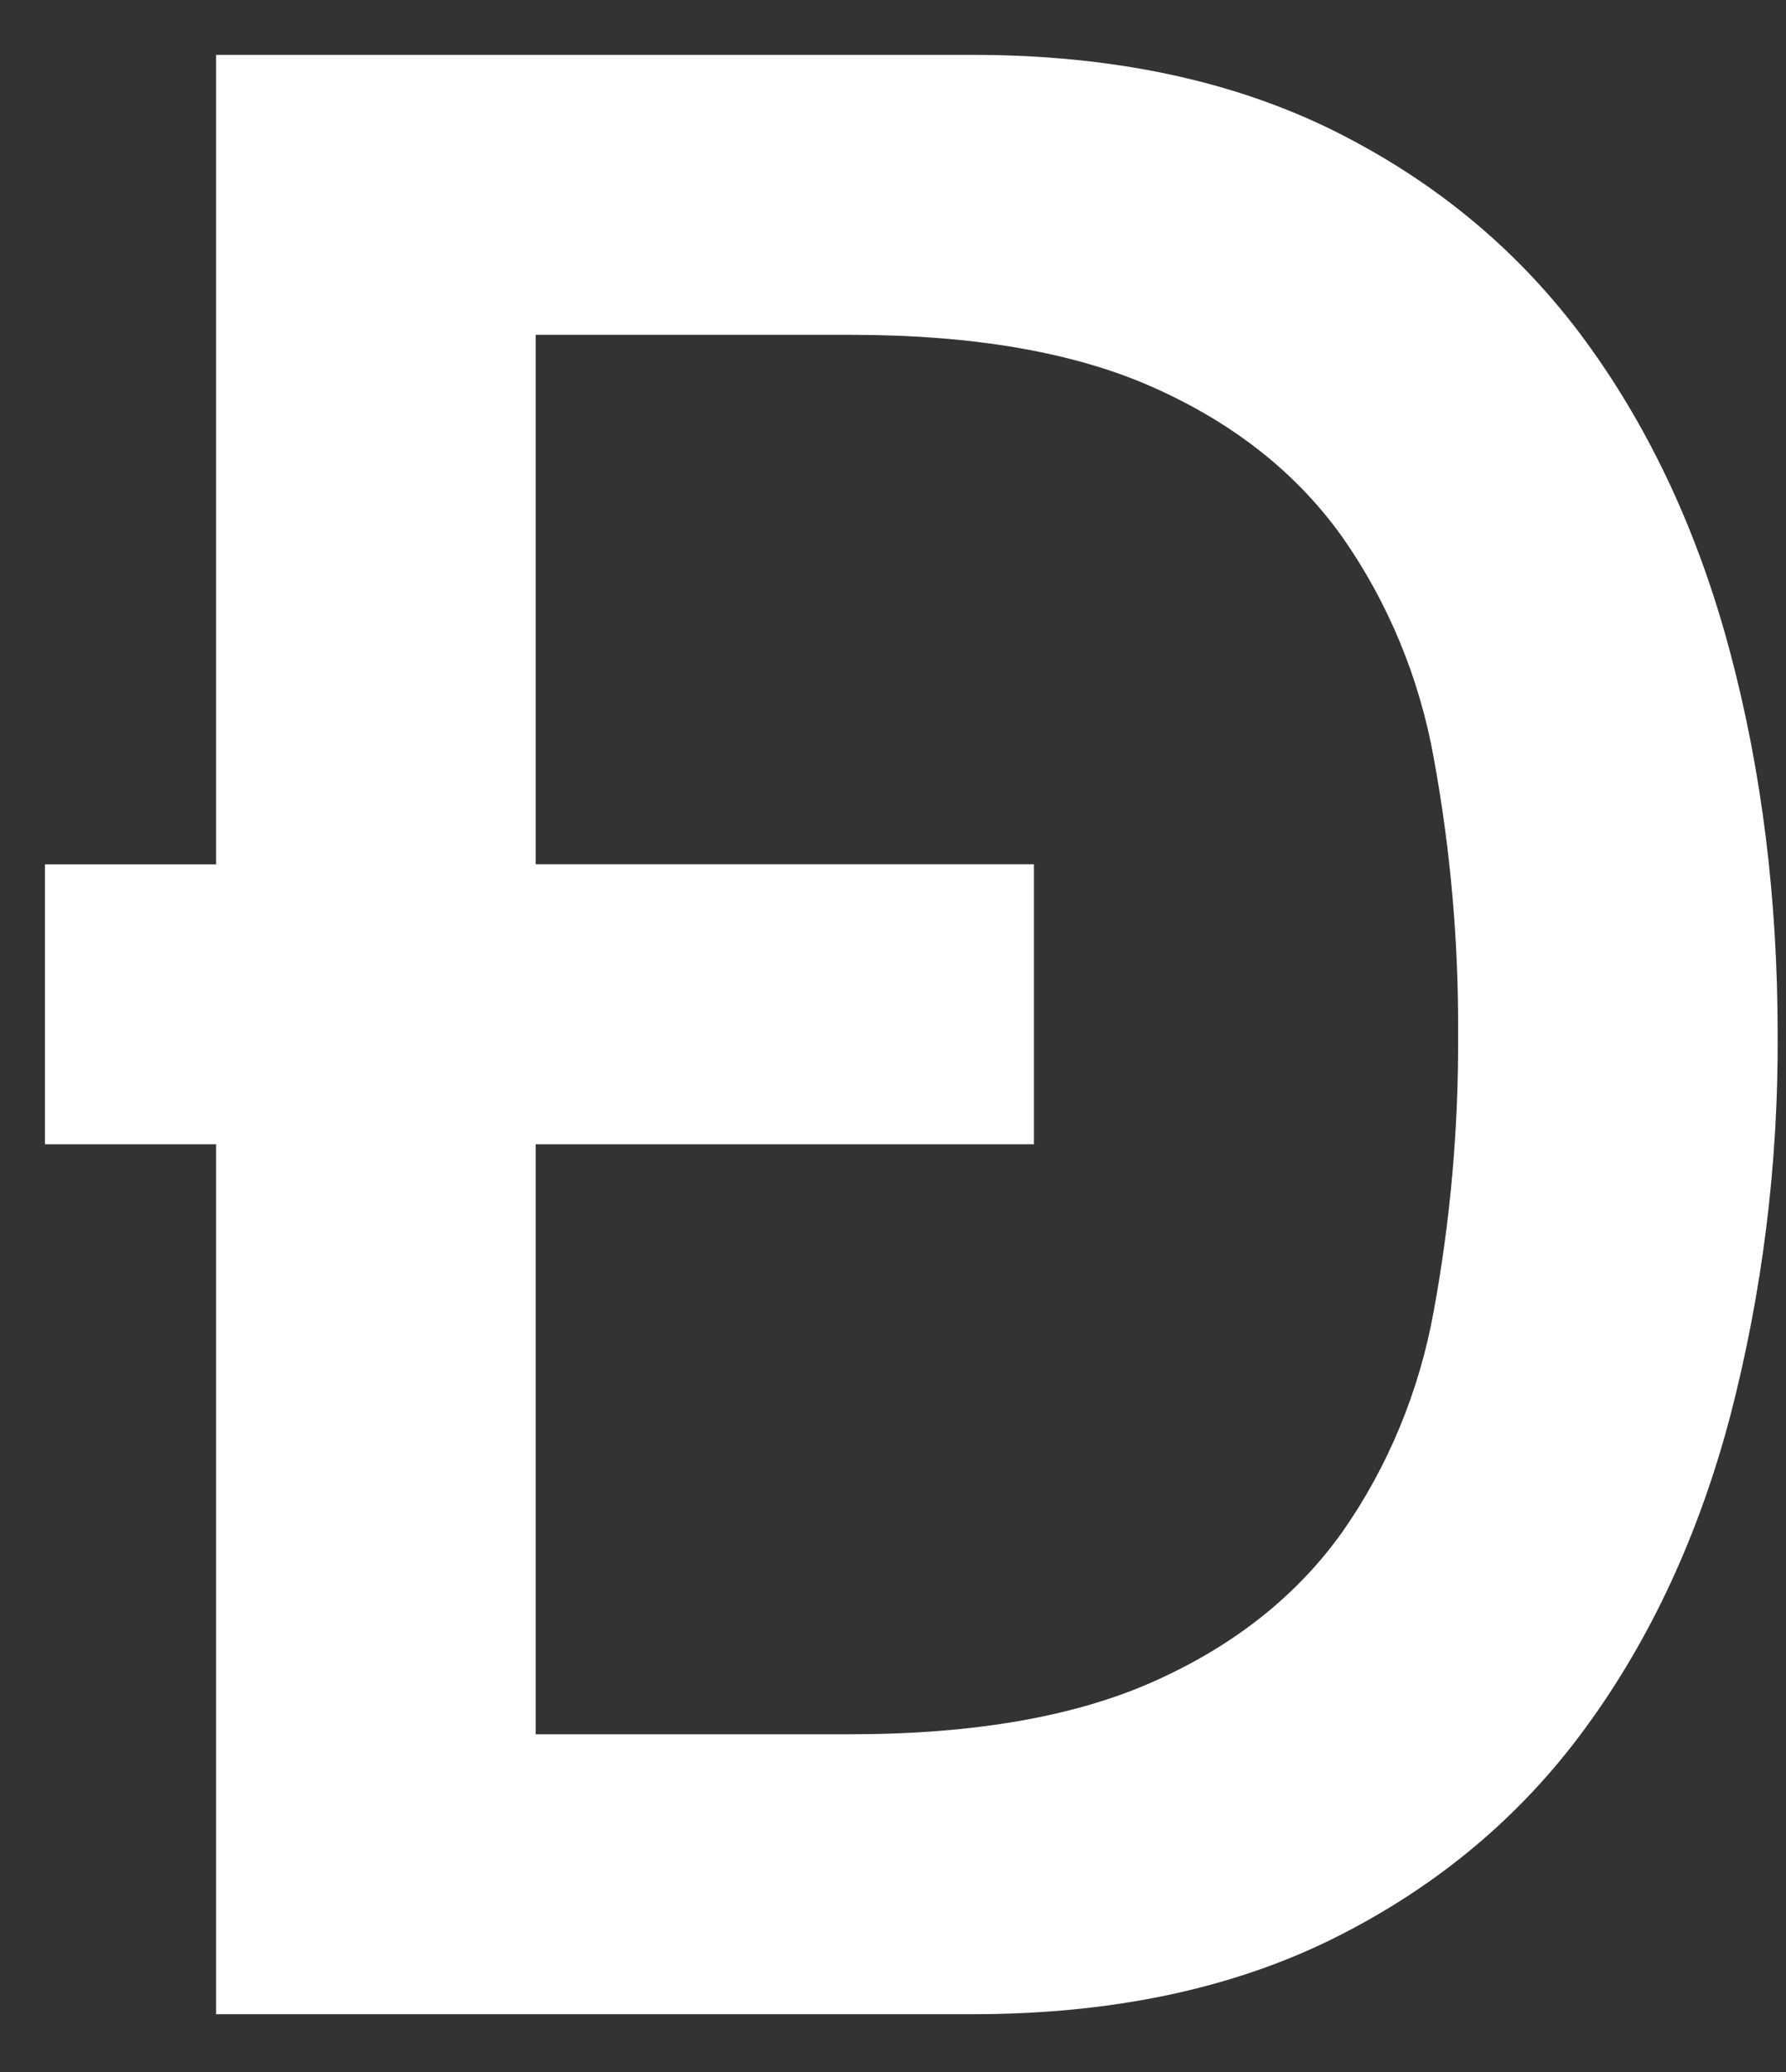
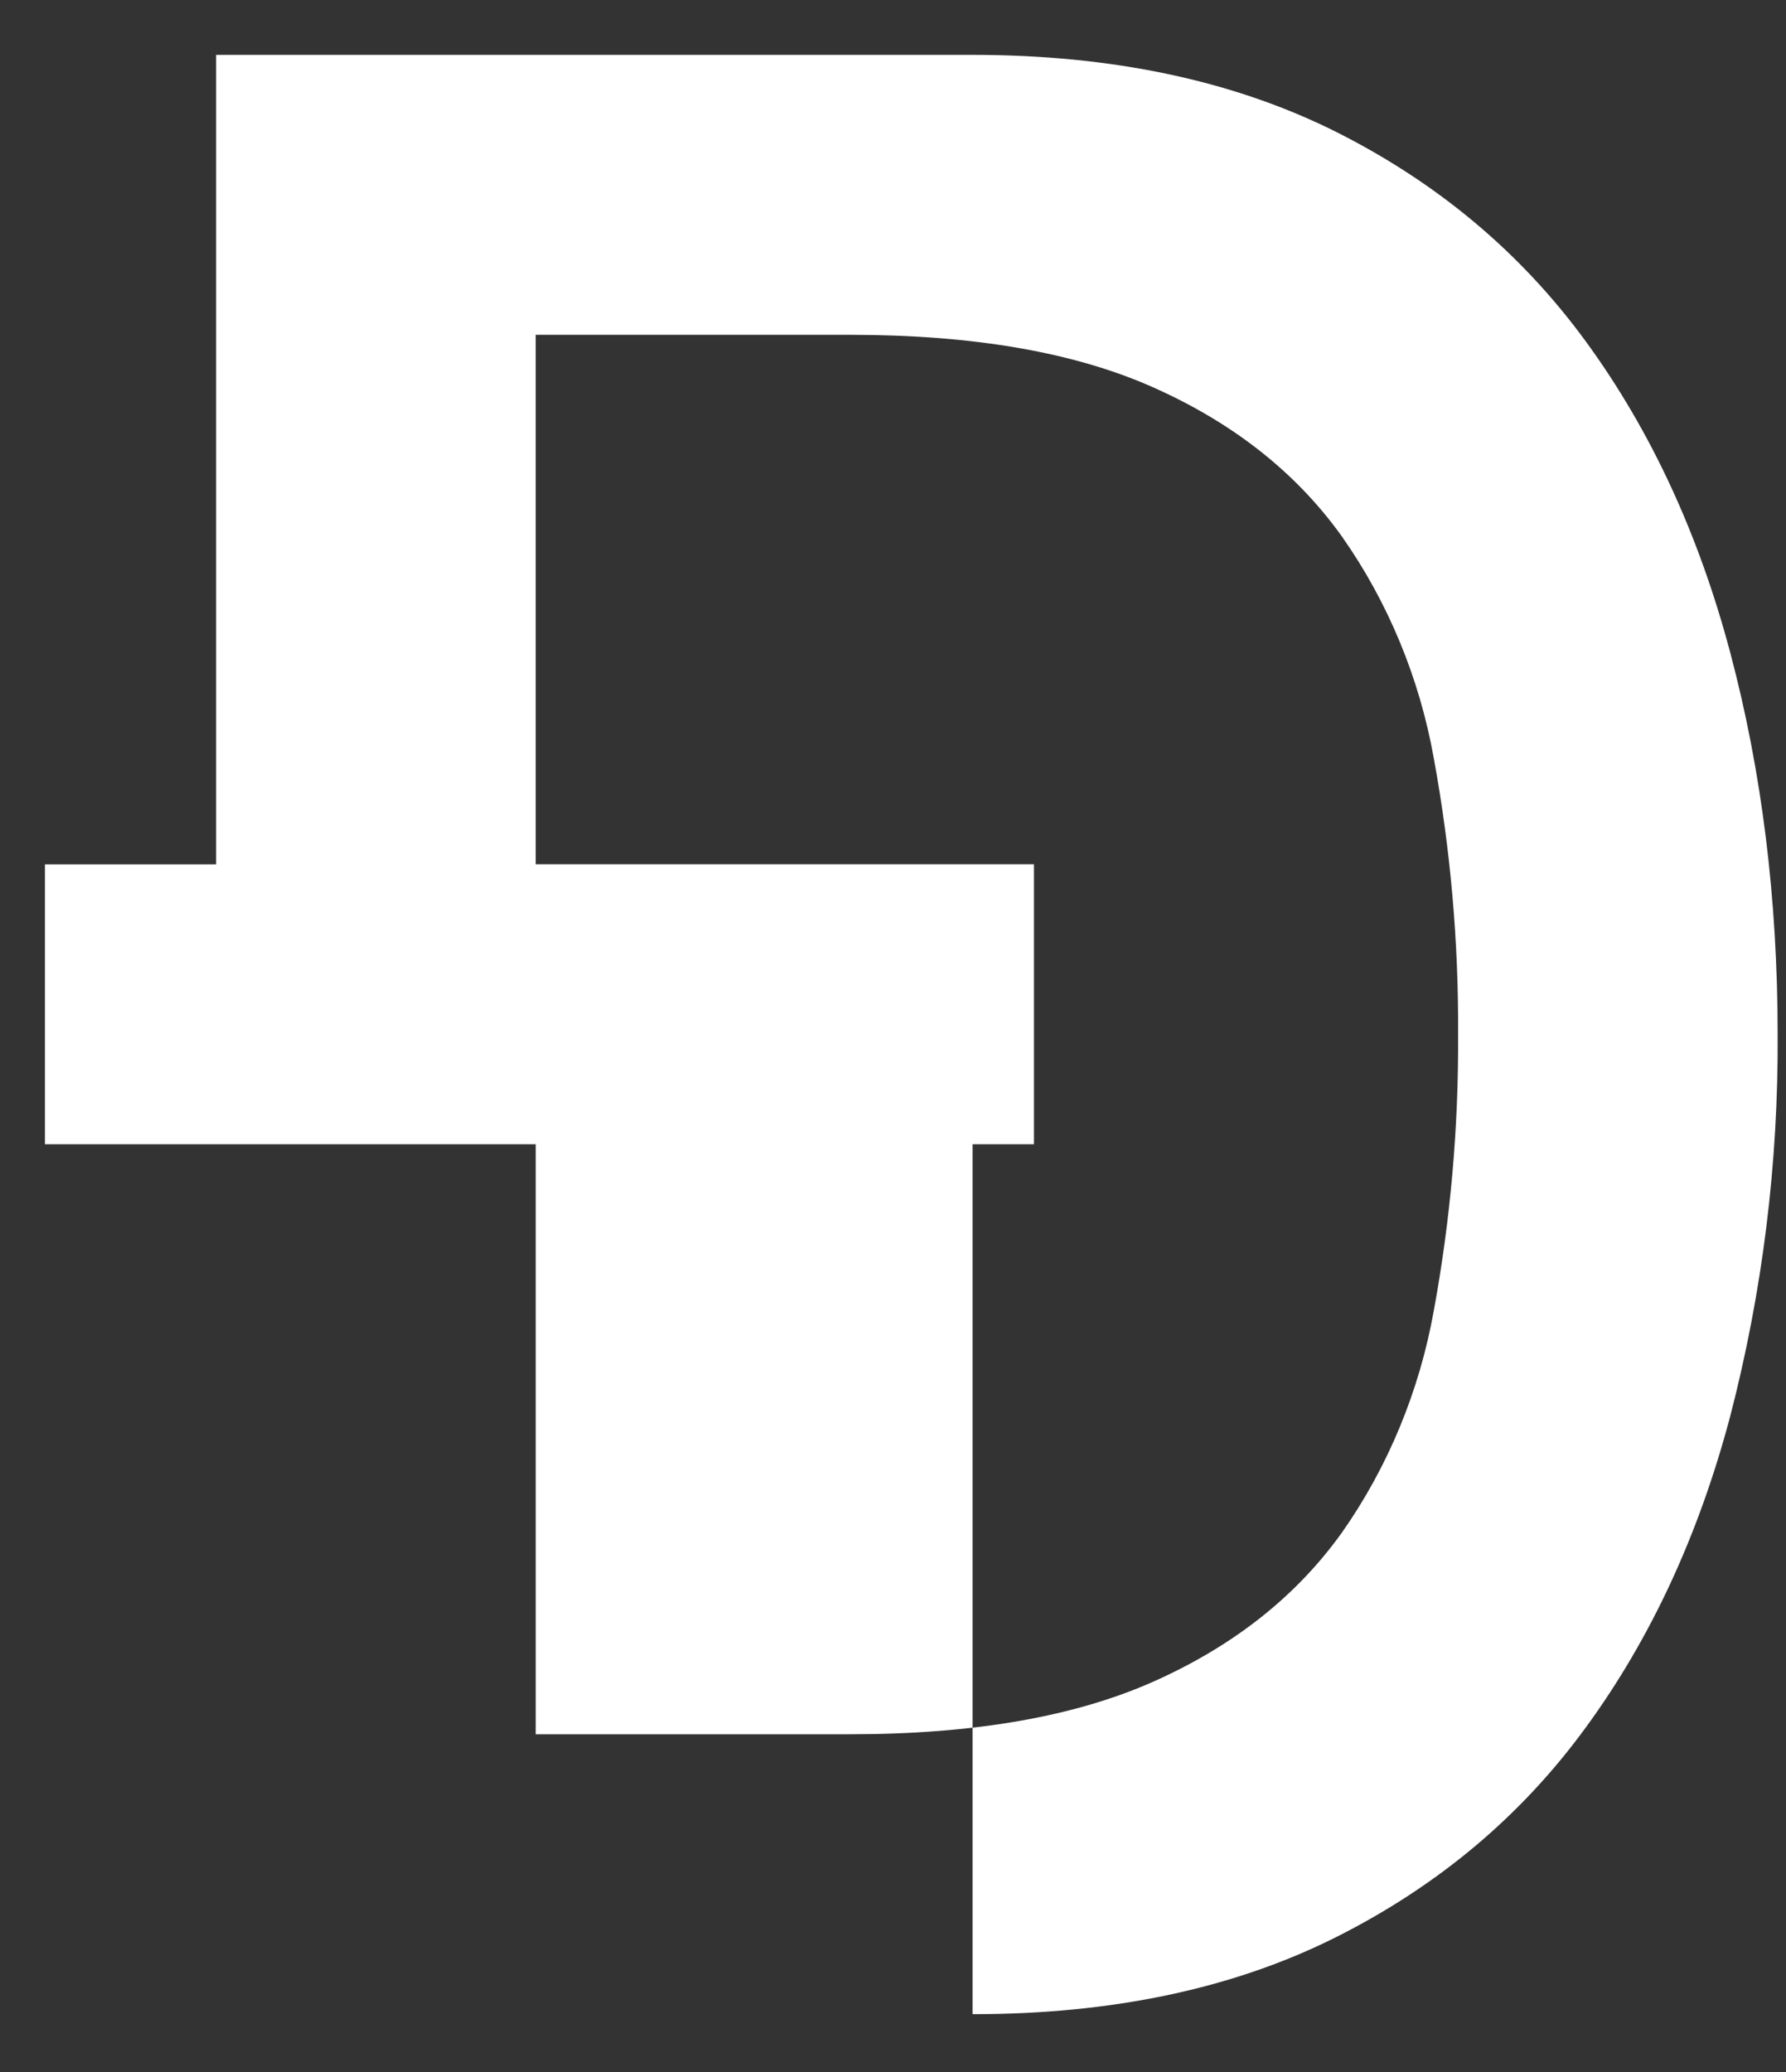
<svg xmlns="http://www.w3.org/2000/svg" width="25" height="29" viewBox="0 0 25 29" fill="none">
  <rect x="0" y="0" width="25" height="29" fill="#333333" stroke="none" />
-   <path fill-rule="evenodd" clip-rule="evenodd" d="M7.498 12.097H14.473V16.015H7.498V24.273H11.897C13.639 24.273 15.063 24.024 16.172 23.524C17.282 23.025 18.151 22.334 18.784 21.45C19.43 20.53 19.87 19.466 20.071 18.339C20.304 17.067 20.418 15.775 20.41 14.479C20.418 13.184 20.304 11.891 20.071 10.619C19.871 9.492 19.43 8.428 18.784 7.509C18.151 6.624 17.28 5.933 16.172 5.435C15.063 4.934 13.639 4.686 11.897 4.686H7.498V12.098V12.097ZM3.025 16.015H0.629V12.098H3.025V0.768H13.614C15.571 0.768 17.264 1.128 18.695 1.842C20.126 2.56 21.293 3.539 22.2 4.782C23.106 6.023 23.78 7.476 24.221 9.14C24.663 10.805 24.883 12.585 24.883 14.479C24.894 16.283 24.671 18.079 24.22 19.818C23.78 21.481 23.106 22.936 22.198 24.177C21.293 25.419 20.126 26.398 18.695 27.116C17.264 27.833 15.569 28.191 13.614 28.191H3.025V16.015Z" fill="white" />
+   <path fill-rule="evenodd" clip-rule="evenodd" d="M7.498 12.097H14.473V16.015H7.498V24.273H11.897C13.639 24.273 15.063 24.024 16.172 23.524C17.282 23.025 18.151 22.334 18.784 21.45C19.43 20.53 19.87 19.466 20.071 18.339C20.304 17.067 20.418 15.775 20.41 14.479C20.418 13.184 20.304 11.891 20.071 10.619C19.871 9.492 19.43 8.428 18.784 7.509C18.151 6.624 17.28 5.933 16.172 5.435C15.063 4.934 13.639 4.686 11.897 4.686H7.498V12.098V12.097ZM3.025 16.015H0.629V12.098H3.025V0.768H13.614C15.571 0.768 17.264 1.128 18.695 1.842C20.126 2.56 21.293 3.539 22.2 4.782C23.106 6.023 23.78 7.476 24.221 9.14C24.663 10.805 24.883 12.585 24.883 14.479C24.894 16.283 24.671 18.079 24.22 19.818C23.78 21.481 23.106 22.936 22.198 24.177C21.293 25.419 20.126 26.398 18.695 27.116C17.264 27.833 15.569 28.191 13.614 28.191V16.015Z" fill="white" />
</svg>